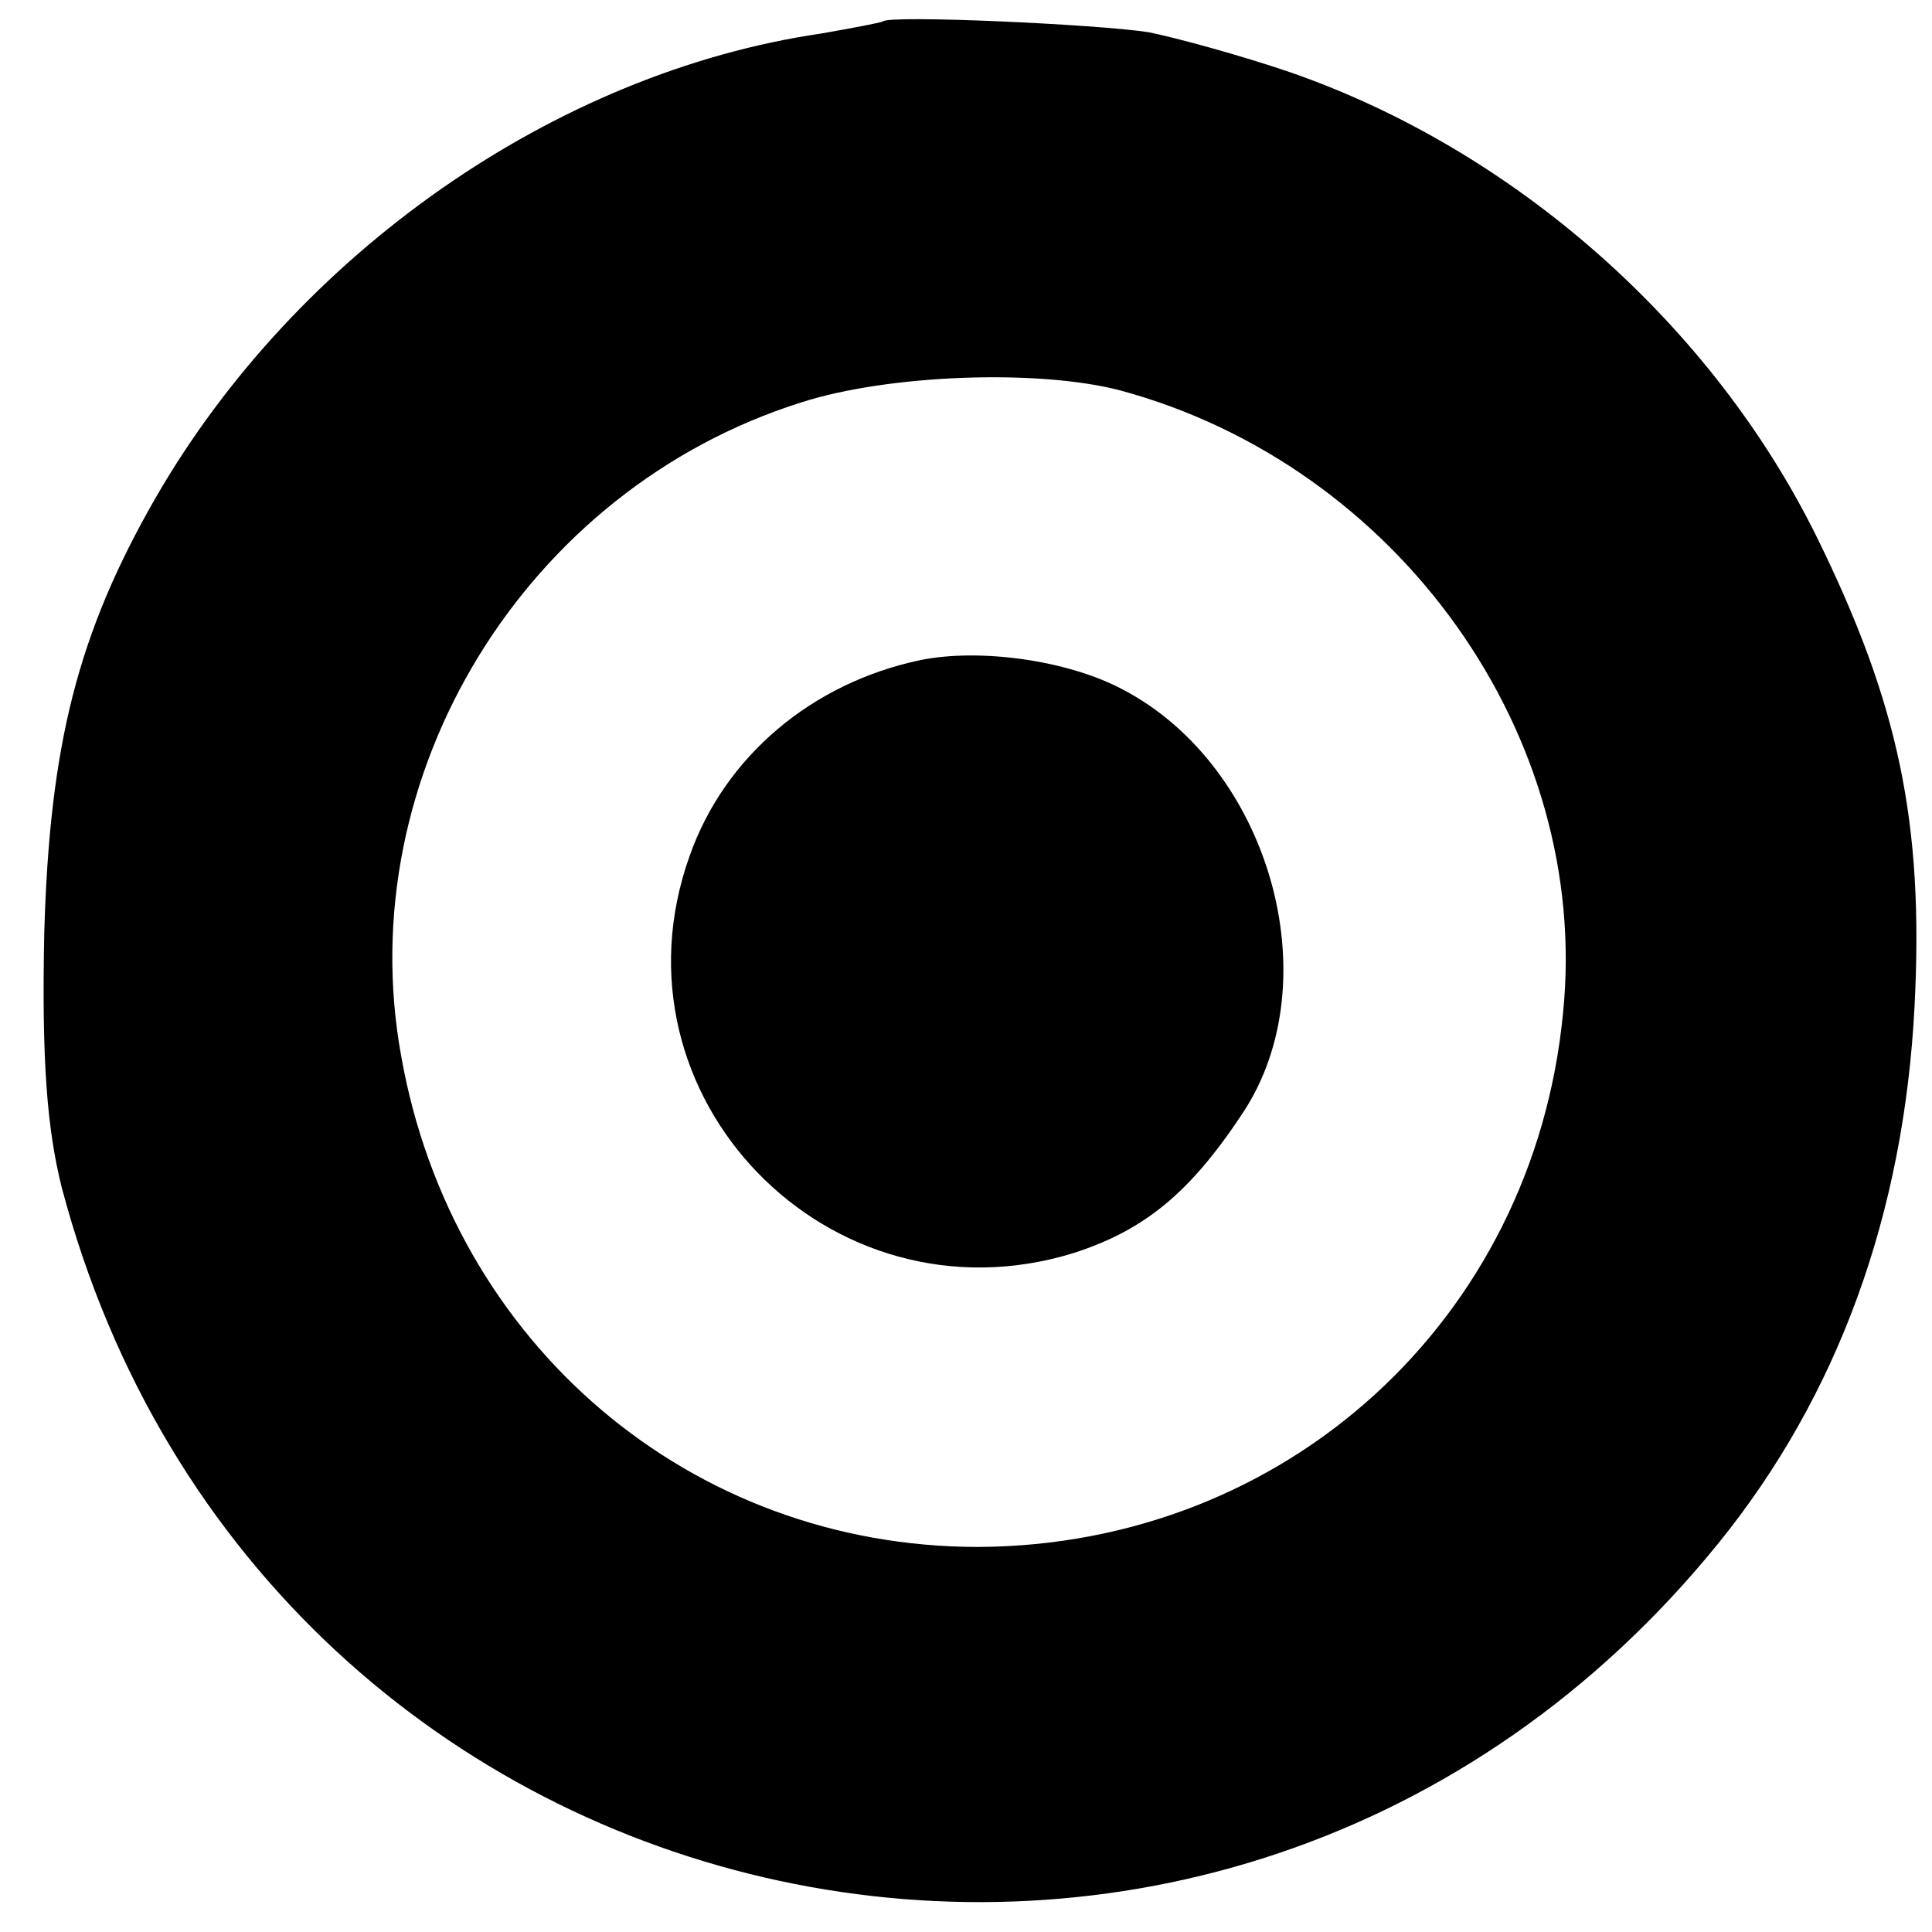
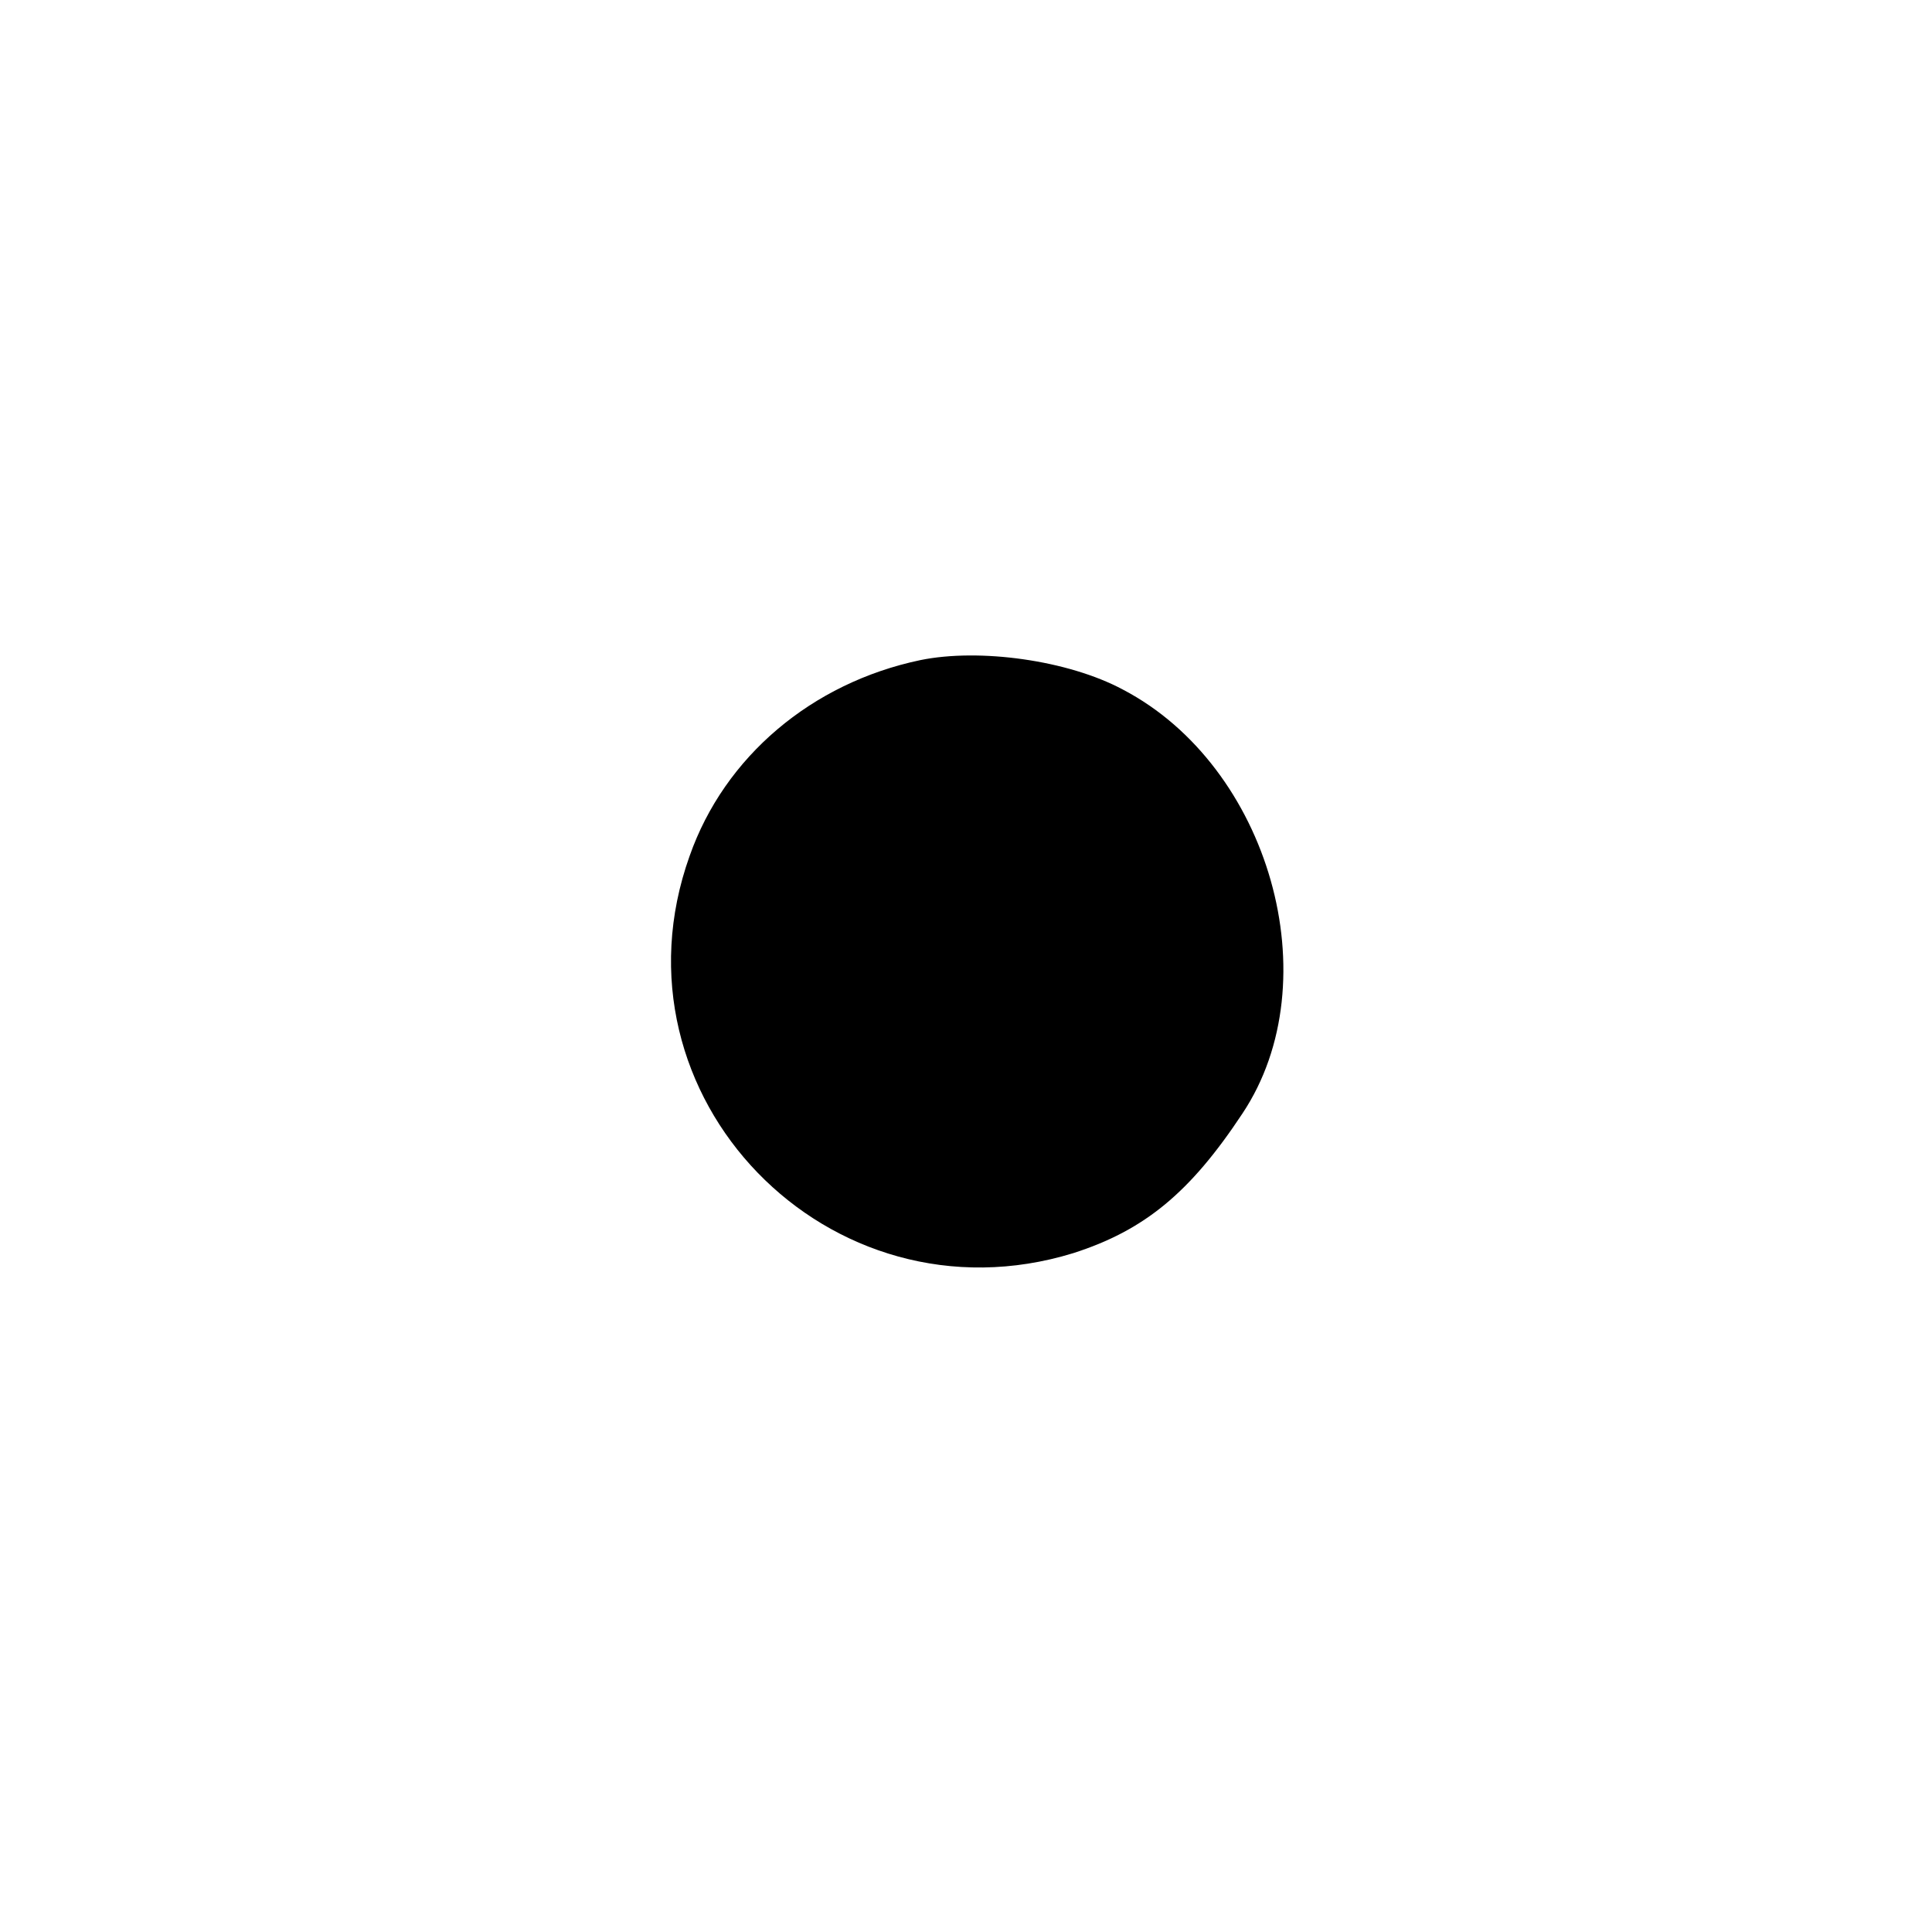
<svg xmlns="http://www.w3.org/2000/svg" version="1.0" width="144pt" height="144pt" viewBox="0 0 144 144" preserveAspectRatio="xMidYMid meet">
  <g transform="translate(0,144) scale(0.1,-0.1)" fill="#000000" stroke="none">
-     <path d="M658 1424 c-2 -1 -23 -5 -46 -9 -198 -29 -391 -164 -496 -346 -58 -101 -79 -184 -83 -324 -2 -95 2 -146 13 -190 150 -568 865 -722 1235 -265 89 110 138 245 146 400 7 137 -12 226 -73 350 -78 158 -225 288 -392 346 -38 13 -86 26 -106 30 -39 6 -194 13 -198 8z m177 -275 c207 -56 351 -257 330 -464 -22 -229 -207 -397 -436 -398 -214 0 -392 151 -430 366 -38 209 92 422 298 487 65 21 177 25 238 9z" />
-     <path d="M686 948 c-81 -17 -146 -72 -172 -146 -64 -179 104 -352 286 -296 53 17 87 45 126 104 66 99 20 259 -89 316 -41 22 -107 31 -151 22z" />
+     <path d="M686 948 c-81 -17 -146 -72 -172 -146 -64 -179 104 -352 286 -296 53 17 87 45 126 104 66 99 20 259 -89 316 -41 22 -107 31 -151 22" />
  </g>
</svg>